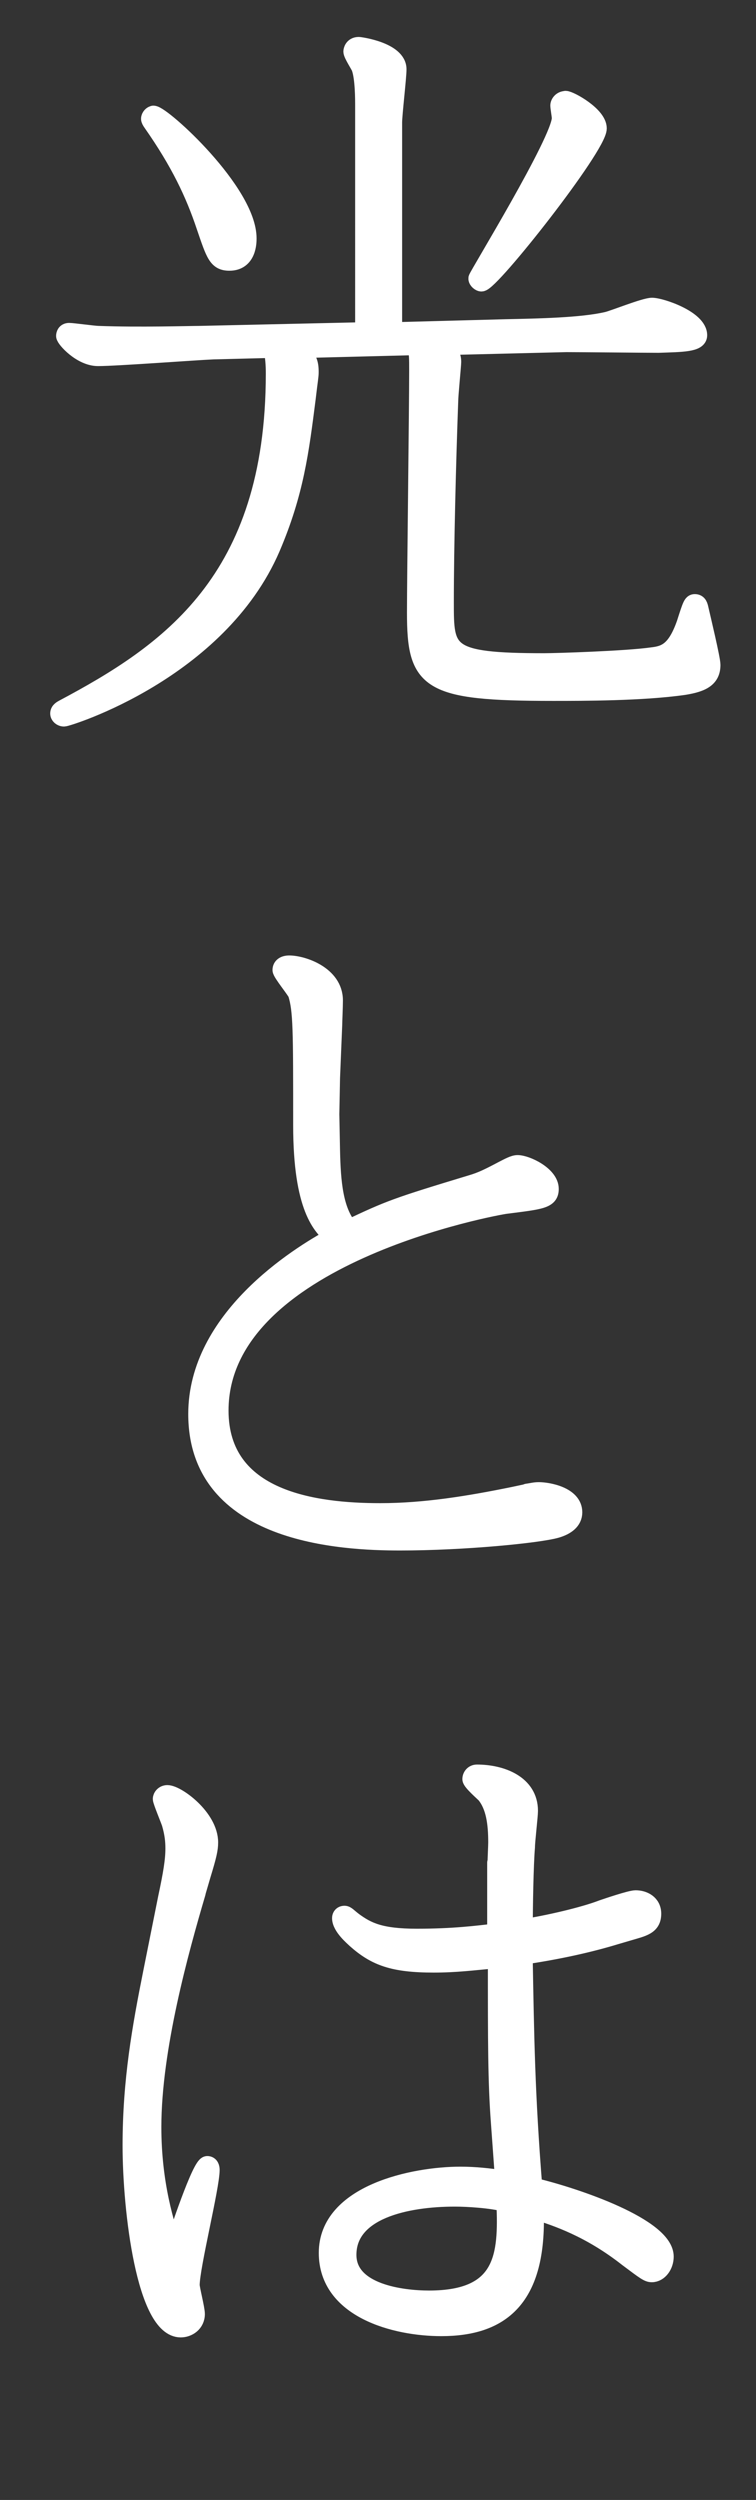
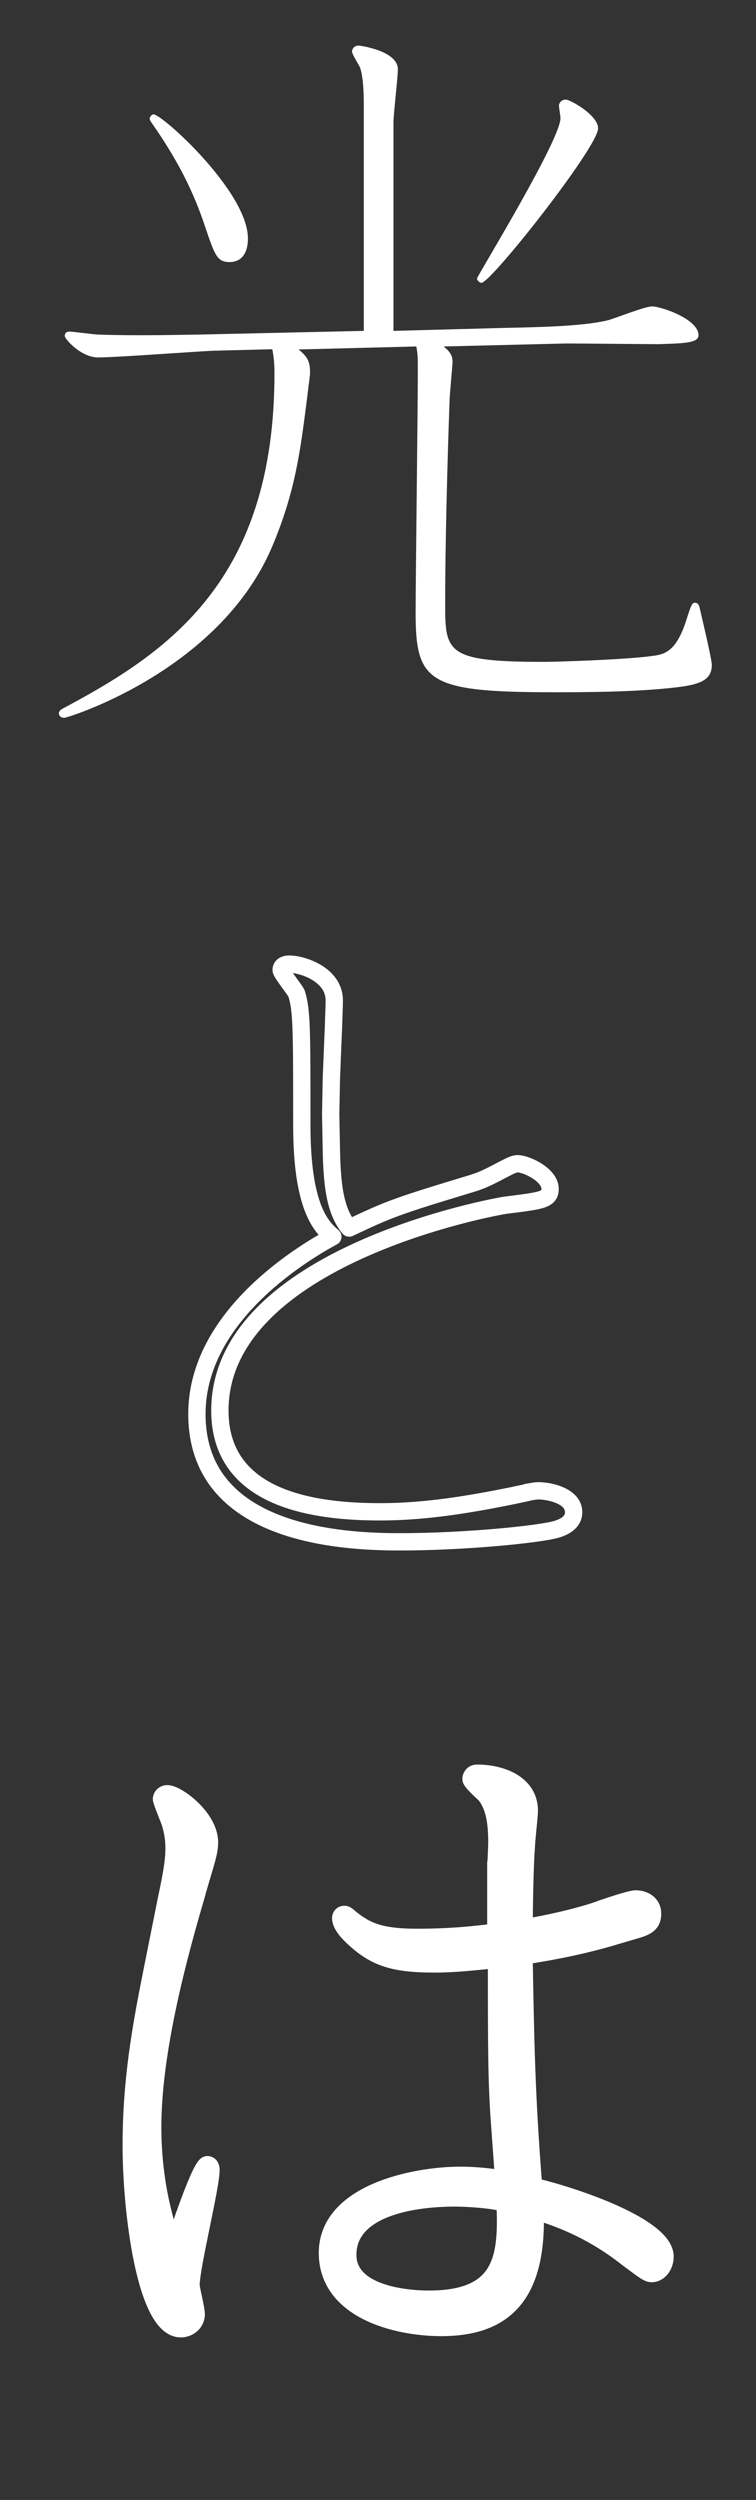
<svg xmlns="http://www.w3.org/2000/svg" id="_レイヤー_2" data-name="レイヤー 2" viewBox="0 0 65.5 216.54">
  <rect x="0" y="0" width="65.5" height="216.54" fill="#333333" stroke="none" />
  <defs>
    <style>
      .cls-1 {
        fill: none;
        stroke: #fff;
        stroke-linejoin: round;
        stroke-width: 1.5px;
      }

      .cls-2 {
        fill: #fff;
        stroke-width: 0px;
      }
    </style>
  </defs>
  <g id="_文字" data-name="文字">
    <g>
      <g>
-         <path class="cls-1" d="m25.84,30.25c.9.7,1.02,1.22,1.02,1.98,0,.38-.06.58-.26,2.3-.58,4.54-1.02,8.13-3.07,12.93-4.61,10.69-17.66,14.72-17.98,14.72-.26,0-.45-.19-.45-.38,0-.26.26-.38.38-.45,9.02-4.8,18.3-11.01,18.3-28.99,0-.32,0-1.22-.19-2.11l-5.12.13c-1.47.06-8.38.58-9.98.58-1.47,0-2.88-1.6-2.88-1.86,0-.13.06-.38.38-.38s2.18.26,2.56.26c3.46.13,7.94,0,8.7,0l14.27-.32V9.26c0-.7,0-2.5-.32-3.39-.06-.19-.7-1.15-.7-1.41,0-.06.06-.51.58-.51.13,0,3.39.45,3.39,2.05,0,.7-.38,3.9-.38,4.61v18.05l9.73-.26c2.82-.06,6.59-.13,8.77-.64.58-.13,3.26-1.22,3.9-1.22.77,0,4.03,1.09,4.03,2.5,0,.7-1.41.7-3.46.77-1.15,0-6.72-.06-8-.06l-10.62.26c.45.38.77.7.77,1.34,0,.26-.26,2.88-.26,3.39-.19,5.12-.38,12.61-.38,17.41,0,4.35,0,5.18,8.58,5.18,1.02,0,7.1-.19,9.34-.51,1.15-.13,2.05-.45,2.88-2.82.51-1.6.58-1.79.83-1.79.32,0,.38.26.45.58.19.83,1.02,4.29,1.02,4.8,0,1.15-.77,1.6-2.43,1.86-3.58.51-8.7.51-11.33.51-10.88,0-11.9-.9-11.9-6.91,0-2.94.19-17.6.19-20.93,0-1.09,0-1.41-.13-2.11l-10.24.26ZM13.29,9.9c.77,0,8.19,6.72,8.19,10.75,0,.32,0,2.05-1.6,2.05-1.09,0-1.28-.64-2.11-3.07-.96-2.88-2.24-5.57-4.61-8.96q-.19-.26-.19-.38c0-.19.19-.38.32-.38Zm35.71-1.28c.38,0,2.82,1.34,2.82,2.5,0,1.6-9.28,13.38-10.11,13.38-.13,0-.38-.19-.38-.38s7.23-11.97,7.23-13.89c0-.19-.13-.9-.13-1.09s.19-.51.58-.51Z" />
        <path class="cls-1" d="m45.67,129.26c.45-.06.64-.13,1.02-.13.77,0,3.01.38,3.01,1.86,0,.77-.64,1.22-1.47,1.47-1.54.45-8.06,1.09-13.57,1.09-4.99,0-17.6-.58-17.6-11.07,0-8.26,8.7-13.69,11.78-15.36-.96-.83-2.69-2.43-2.69-9.66,0-8.32,0-9.92-.45-11.39-.13-.32-1.34-1.79-1.34-2.05,0-.32.26-.51.7-.51,1.15,0,3.9.9,3.9,3.14,0,.58-.06,1.86-.06,2.11l-.19,4.61-.06,3.14.06,3.14c.06,2.75.26,5.18,1.54,6.72,3.52-1.66,4.03-1.86,10.56-3.84.9-.26,1.54-.58,2.75-1.22.51-.26.96-.51,1.28-.51.77,0,2.82.96,2.82,2.18,0,.96-.77,1.02-3.84,1.41-.58.06-24.77,4.35-24.77,17.79,0,7.74,8.26,8.77,13.89,8.77,3.9,0,7.74-.64,11.52-1.41l1.22-.26Z" />
        <path class="cls-1" d="m17.07,163.95c-1.47,4.99-3.84,13.5-3.84,20.29,0,4.99,1.15,8.51,1.79,10.43.38-1.15,2.37-7.17,2.94-7.17.26,0,.32.26.32.45,0,1.47-1.73,8.38-1.73,9.98,0,.32.45,2.05.45,2.5,0,.83-.7,1.28-1.34,1.28-3.07,0-4.29-10.24-4.29-15.87s.83-10.24,1.79-15.04l1.28-6.4c.45-2.11.64-3.26.64-4.29,0-.64-.06-1.28-.32-2.18-.13-.38-.77-1.92-.77-2.11s.19-.45.51-.45c.83,0,3.65,2.05,3.65,4.22,0,.58-.13,1.15-.64,2.82l-.45,1.54Zm25.92-2.62c0-.26.06-1.47.06-1.73,0-1.66-.19-3.14-1.02-4.16-.19-.19-1.22-1.09-1.22-1.34s.19-.51.51-.51c2.11,0,4.54.9,4.54,3.26,0,.45-.26,2.62-.26,3.14-.13,1.54-.19,5.25-.19,6.98,2.05-.32,5.12-1.02,6.78-1.66.38-.13,2.43-.83,2.88-.83.7,0,1.47.38,1.47,1.28,0,1.09-.83,1.22-2.11,1.6l-1.09.32c-2.3.7-4.93,1.28-7.94,1.73.13,7.1.19,11.9.83,19.97,3.78.9,11.39,3.52,11.39,6.08,0,.77-.51,1.47-1.15,1.47-.32,0-.58-.19-2.11-1.34-3.26-2.56-6.14-3.52-8-4.1.26,7.62-2.94,10.11-8.13,10.11-3.97,0-9.86-1.54-9.86-6.46,0-5.18,7.49-6.72,11.52-6.72,1.22,0,2.5.13,3.71.32v-.51l-.32-4.42c-.26-3.46-.26-6.91-.26-14.08-2.05.19-3.52.38-5.44.38-3.52,0-5.06-.58-6.78-2.11-.19-.19-1.28-1.09-1.28-1.86,0-.19.13-.32.32-.32s.32.19.83.58c1.15.83,2.24,1.41,5.44,1.41s5.18-.26,6.85-.45v-6.02Zm-3.58,29.05c-4.22,0-9.28,1.09-9.28,4.93,0,3.26,4.67,3.84,7.04,3.84,6.53,0,6.78-3.78,6.59-8.32-1.15-.32-3.26-.45-4.35-.45Z" />
      </g>
      <g>
        <path class="cls-2" d="m25.84,30.25c.9.7,1.02,1.22,1.02,1.98,0,.38-.06.58-.26,2.3-.58,4.54-1.02,8.13-3.07,12.93-4.61,10.69-17.66,14.72-17.98,14.72-.26,0-.45-.19-.45-.38,0-.26.26-.38.38-.45,9.02-4.8,18.3-11.01,18.3-28.99,0-.32,0-1.22-.19-2.11l-5.12.13c-1.47.06-8.38.58-9.98.58-1.47,0-2.88-1.6-2.88-1.86,0-.13.06-.38.38-.38s2.18.26,2.56.26c3.46.13,7.94,0,8.7,0l14.27-.32V9.26c0-.7,0-2.5-.32-3.39-.06-.19-.7-1.15-.7-1.41,0-.06.06-.51.58-.51.13,0,3.39.45,3.39,2.05,0,.7-.38,3.9-.38,4.61v18.05l9.73-.26c2.82-.06,6.59-.13,8.77-.64.58-.13,3.26-1.22,3.9-1.22.77,0,4.03,1.09,4.03,2.5,0,.7-1.41.7-3.46.77-1.15,0-6.72-.06-8-.06l-10.62.26c.45.38.77.7.77,1.34,0,.26-.26,2.88-.26,3.39-.19,5.12-.38,12.61-.38,17.41,0,4.35,0,5.18,8.58,5.18,1.02,0,7.1-.19,9.34-.51,1.15-.13,2.05-.45,2.88-2.82.51-1.6.58-1.79.83-1.79.32,0,.38.26.45.58.19.83,1.02,4.29,1.02,4.8,0,1.15-.77,1.6-2.43,1.86-3.58.51-8.7.51-11.33.51-10.88,0-11.9-.9-11.9-6.91,0-2.94.19-17.6.19-20.93,0-1.09,0-1.41-.13-2.11l-10.24.26ZM13.29,9.9c.77,0,8.19,6.72,8.19,10.75,0,.32,0,2.05-1.6,2.05-1.09,0-1.28-.64-2.11-3.07-.96-2.88-2.24-5.57-4.61-8.96q-.19-.26-.19-.38c0-.19.19-.38.32-.38Zm35.71-1.28c.38,0,2.82,1.34,2.82,2.5,0,1.6-9.28,13.38-10.11,13.38-.13,0-.38-.19-.38-.38s7.23-11.97,7.23-13.89c0-.19-.13-.9-.13-1.09s.19-.51.58-.51Z" />
-         <path class="cls-2" d="m45.67,129.26c.45-.06.64-.13,1.02-.13.77,0,3.01.38,3.01,1.86,0,.77-.64,1.22-1.47,1.47-1.54.45-8.06,1.09-13.57,1.09-4.99,0-17.6-.58-17.6-11.07,0-8.26,8.7-13.69,11.78-15.36-.96-.83-2.69-2.43-2.69-9.66,0-8.32,0-9.92-.45-11.39-.13-.32-1.34-1.79-1.34-2.05,0-.32.26-.51.7-.51,1.15,0,3.9.9,3.9,3.14,0,.58-.06,1.86-.06,2.11l-.19,4.61-.06,3.14.06,3.14c.06,2.75.26,5.18,1.54,6.72,3.52-1.66,4.03-1.86,10.56-3.84.9-.26,1.54-.58,2.75-1.22.51-.26.96-.51,1.28-.51.77,0,2.82.96,2.82,2.18,0,.96-.77,1.02-3.84,1.41-.58.06-24.77,4.35-24.77,17.79,0,7.74,8.26,8.77,13.89,8.77,3.9,0,7.74-.64,11.52-1.41l1.22-.26Z" />
        <path class="cls-2" d="m17.07,163.95c-1.47,4.99-3.84,13.5-3.84,20.29,0,4.99,1.15,8.51,1.79,10.43.38-1.15,2.37-7.17,2.94-7.17.26,0,.32.26.32.45,0,1.47-1.73,8.38-1.73,9.98,0,.32.45,2.05.45,2.5,0,.83-.7,1.28-1.34,1.28-3.07,0-4.29-10.24-4.29-15.87s.83-10.24,1.79-15.04l1.28-6.4c.45-2.11.64-3.26.64-4.29,0-.64-.06-1.28-.32-2.18-.13-.38-.77-1.92-.77-2.11s.19-.45.51-.45c.83,0,3.65,2.05,3.65,4.22,0,.58-.13,1.15-.64,2.82l-.45,1.54Zm25.92-2.62c0-.26.06-1.47.06-1.73,0-1.66-.19-3.14-1.02-4.16-.19-.19-1.22-1.09-1.22-1.34s.19-.51.51-.51c2.11,0,4.54.9,4.54,3.26,0,.45-.26,2.62-.26,3.14-.13,1.54-.19,5.25-.19,6.98,2.05-.32,5.12-1.02,6.78-1.66.38-.13,2.43-.83,2.88-.83.7,0,1.47.38,1.47,1.28,0,1.09-.83,1.22-2.11,1.6l-1.09.32c-2.3.7-4.93,1.28-7.94,1.73.13,7.1.19,11.9.83,19.97,3.78.9,11.39,3.52,11.39,6.08,0,.77-.51,1.47-1.15,1.47-.32,0-.58-.19-2.11-1.34-3.26-2.56-6.14-3.52-8-4.1.26,7.62-2.94,10.11-8.13,10.11-3.97,0-9.86-1.54-9.86-6.46,0-5.18,7.49-6.72,11.52-6.72,1.22,0,2.5.13,3.71.32v-.51l-.32-4.42c-.26-3.46-.26-6.91-.26-14.08-2.05.19-3.52.38-5.44.38-3.52,0-5.06-.58-6.78-2.11-.19-.19-1.28-1.09-1.28-1.86,0-.19.13-.32.32-.32s.32.19.83.58c1.15.83,2.24,1.41,5.44,1.41s5.18-.26,6.85-.45v-6.02Zm-3.58,29.05c-4.22,0-9.28,1.09-9.28,4.93,0,3.26,4.67,3.84,7.04,3.84,6.53,0,6.78-3.78,6.59-8.32-1.15-.32-3.26-.45-4.35-.45Z" />
      </g>
    </g>
  </g>
</svg>